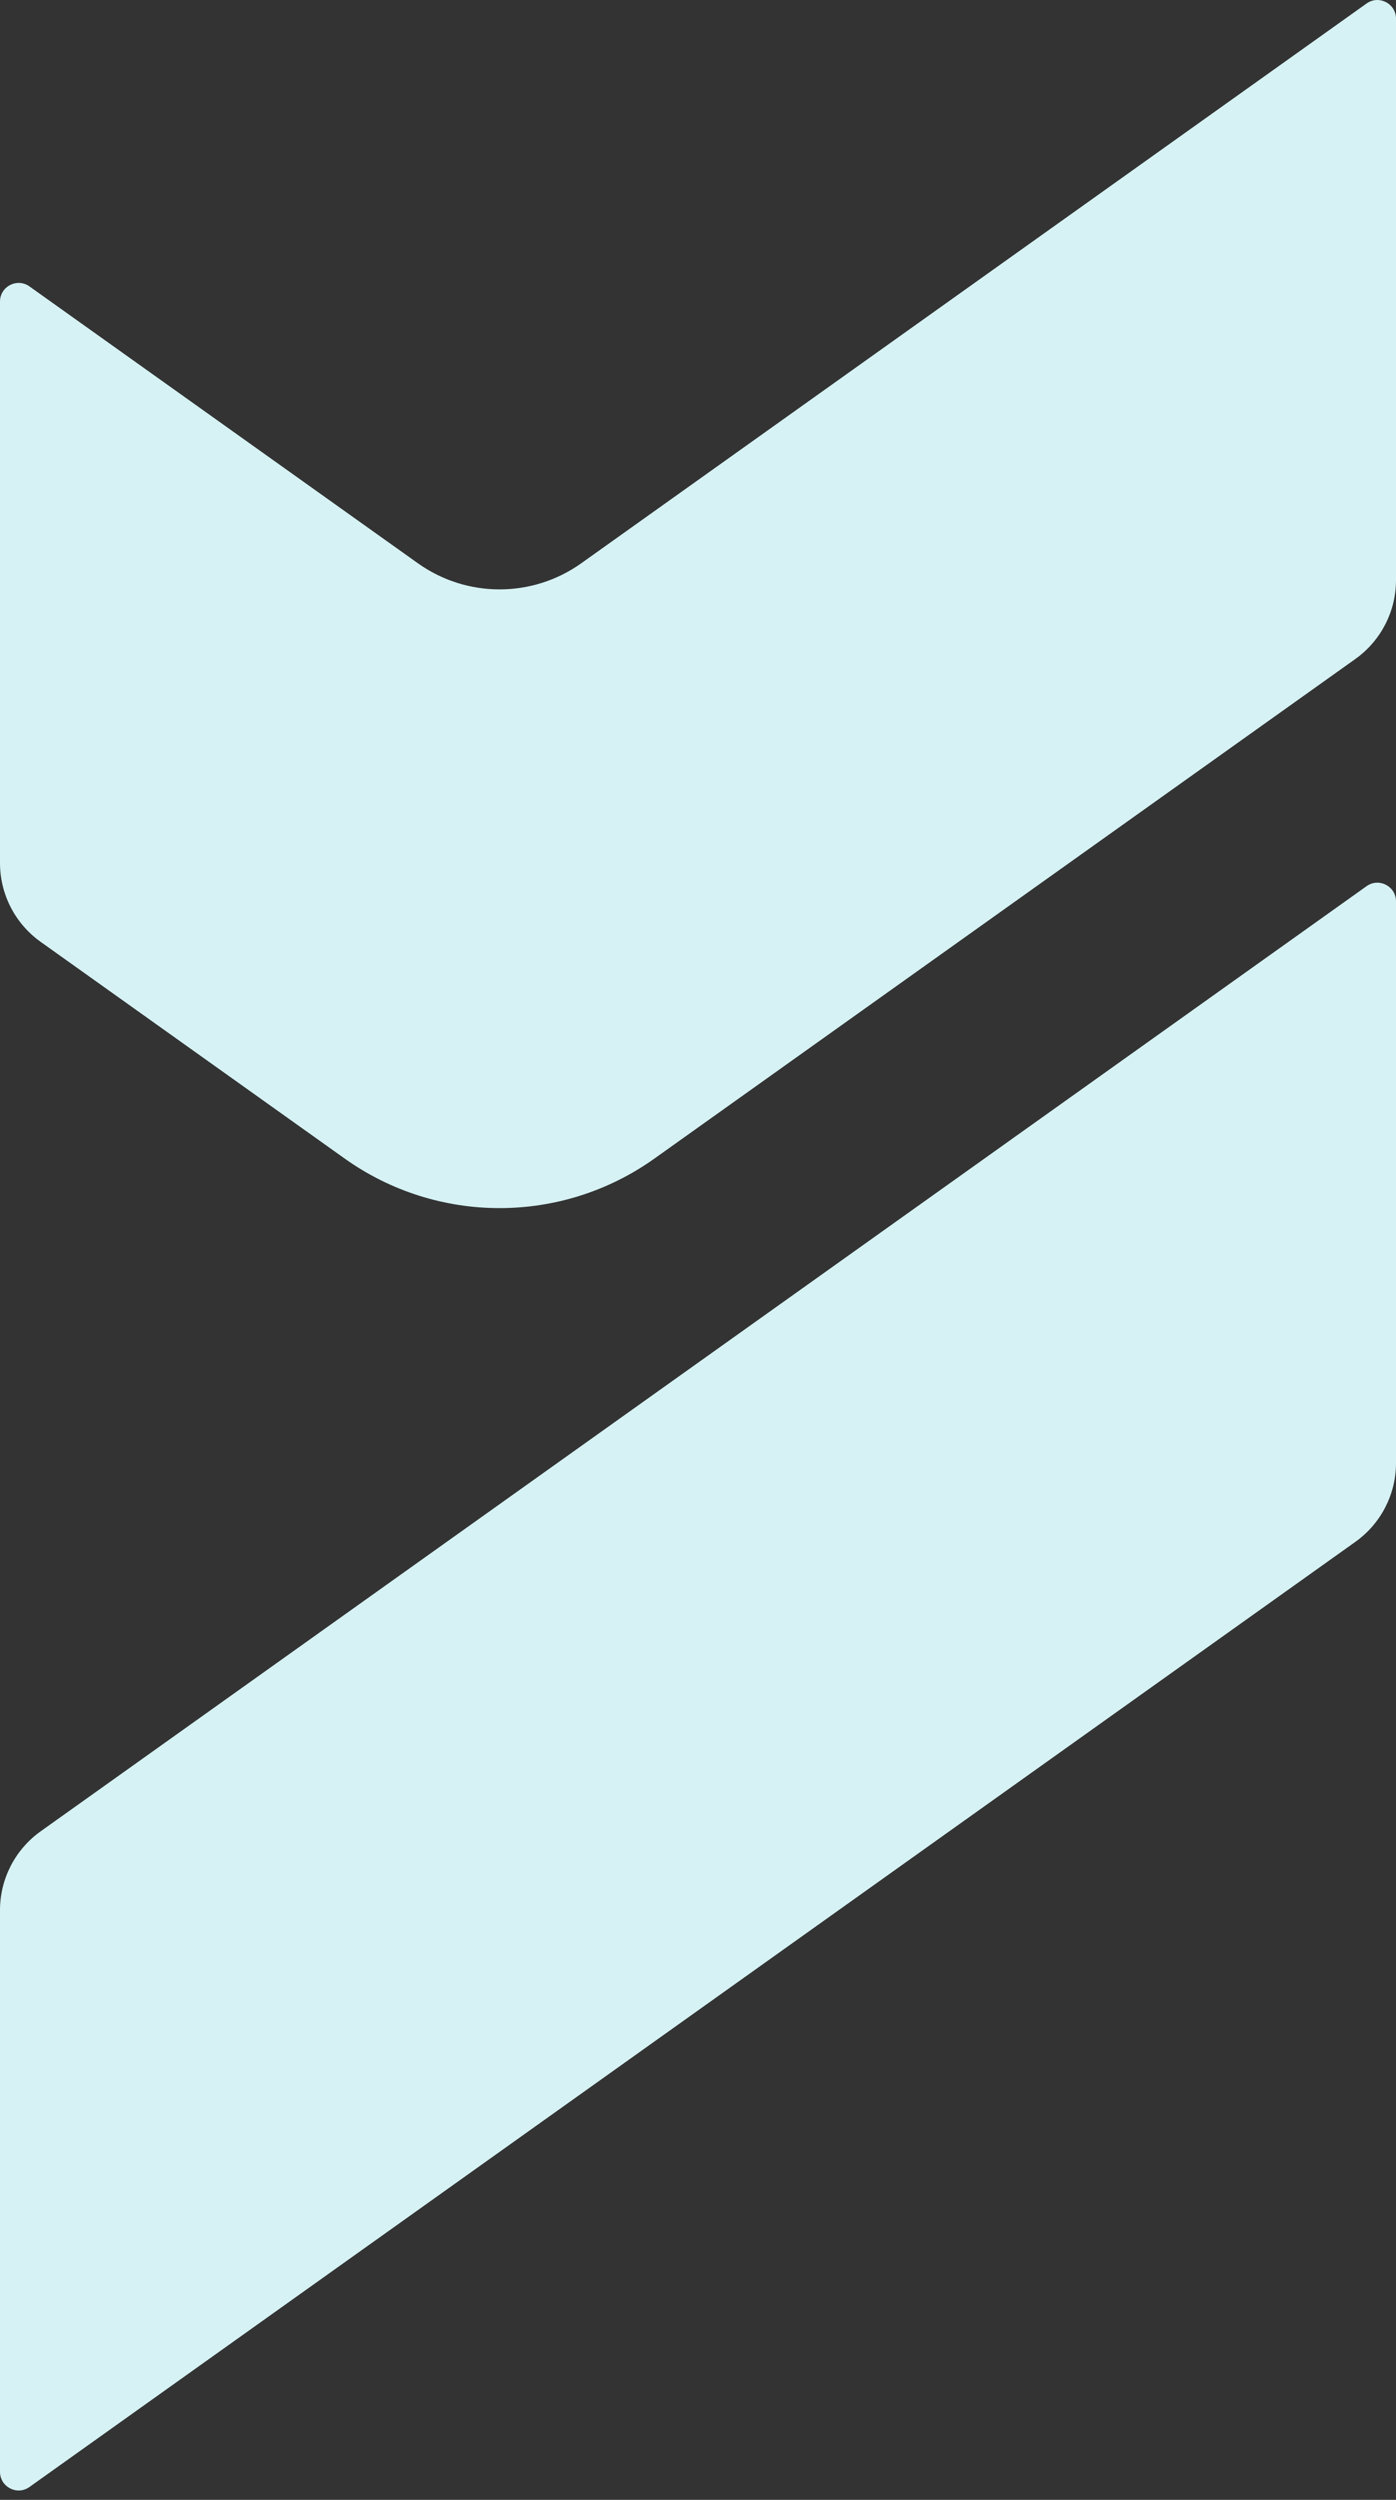
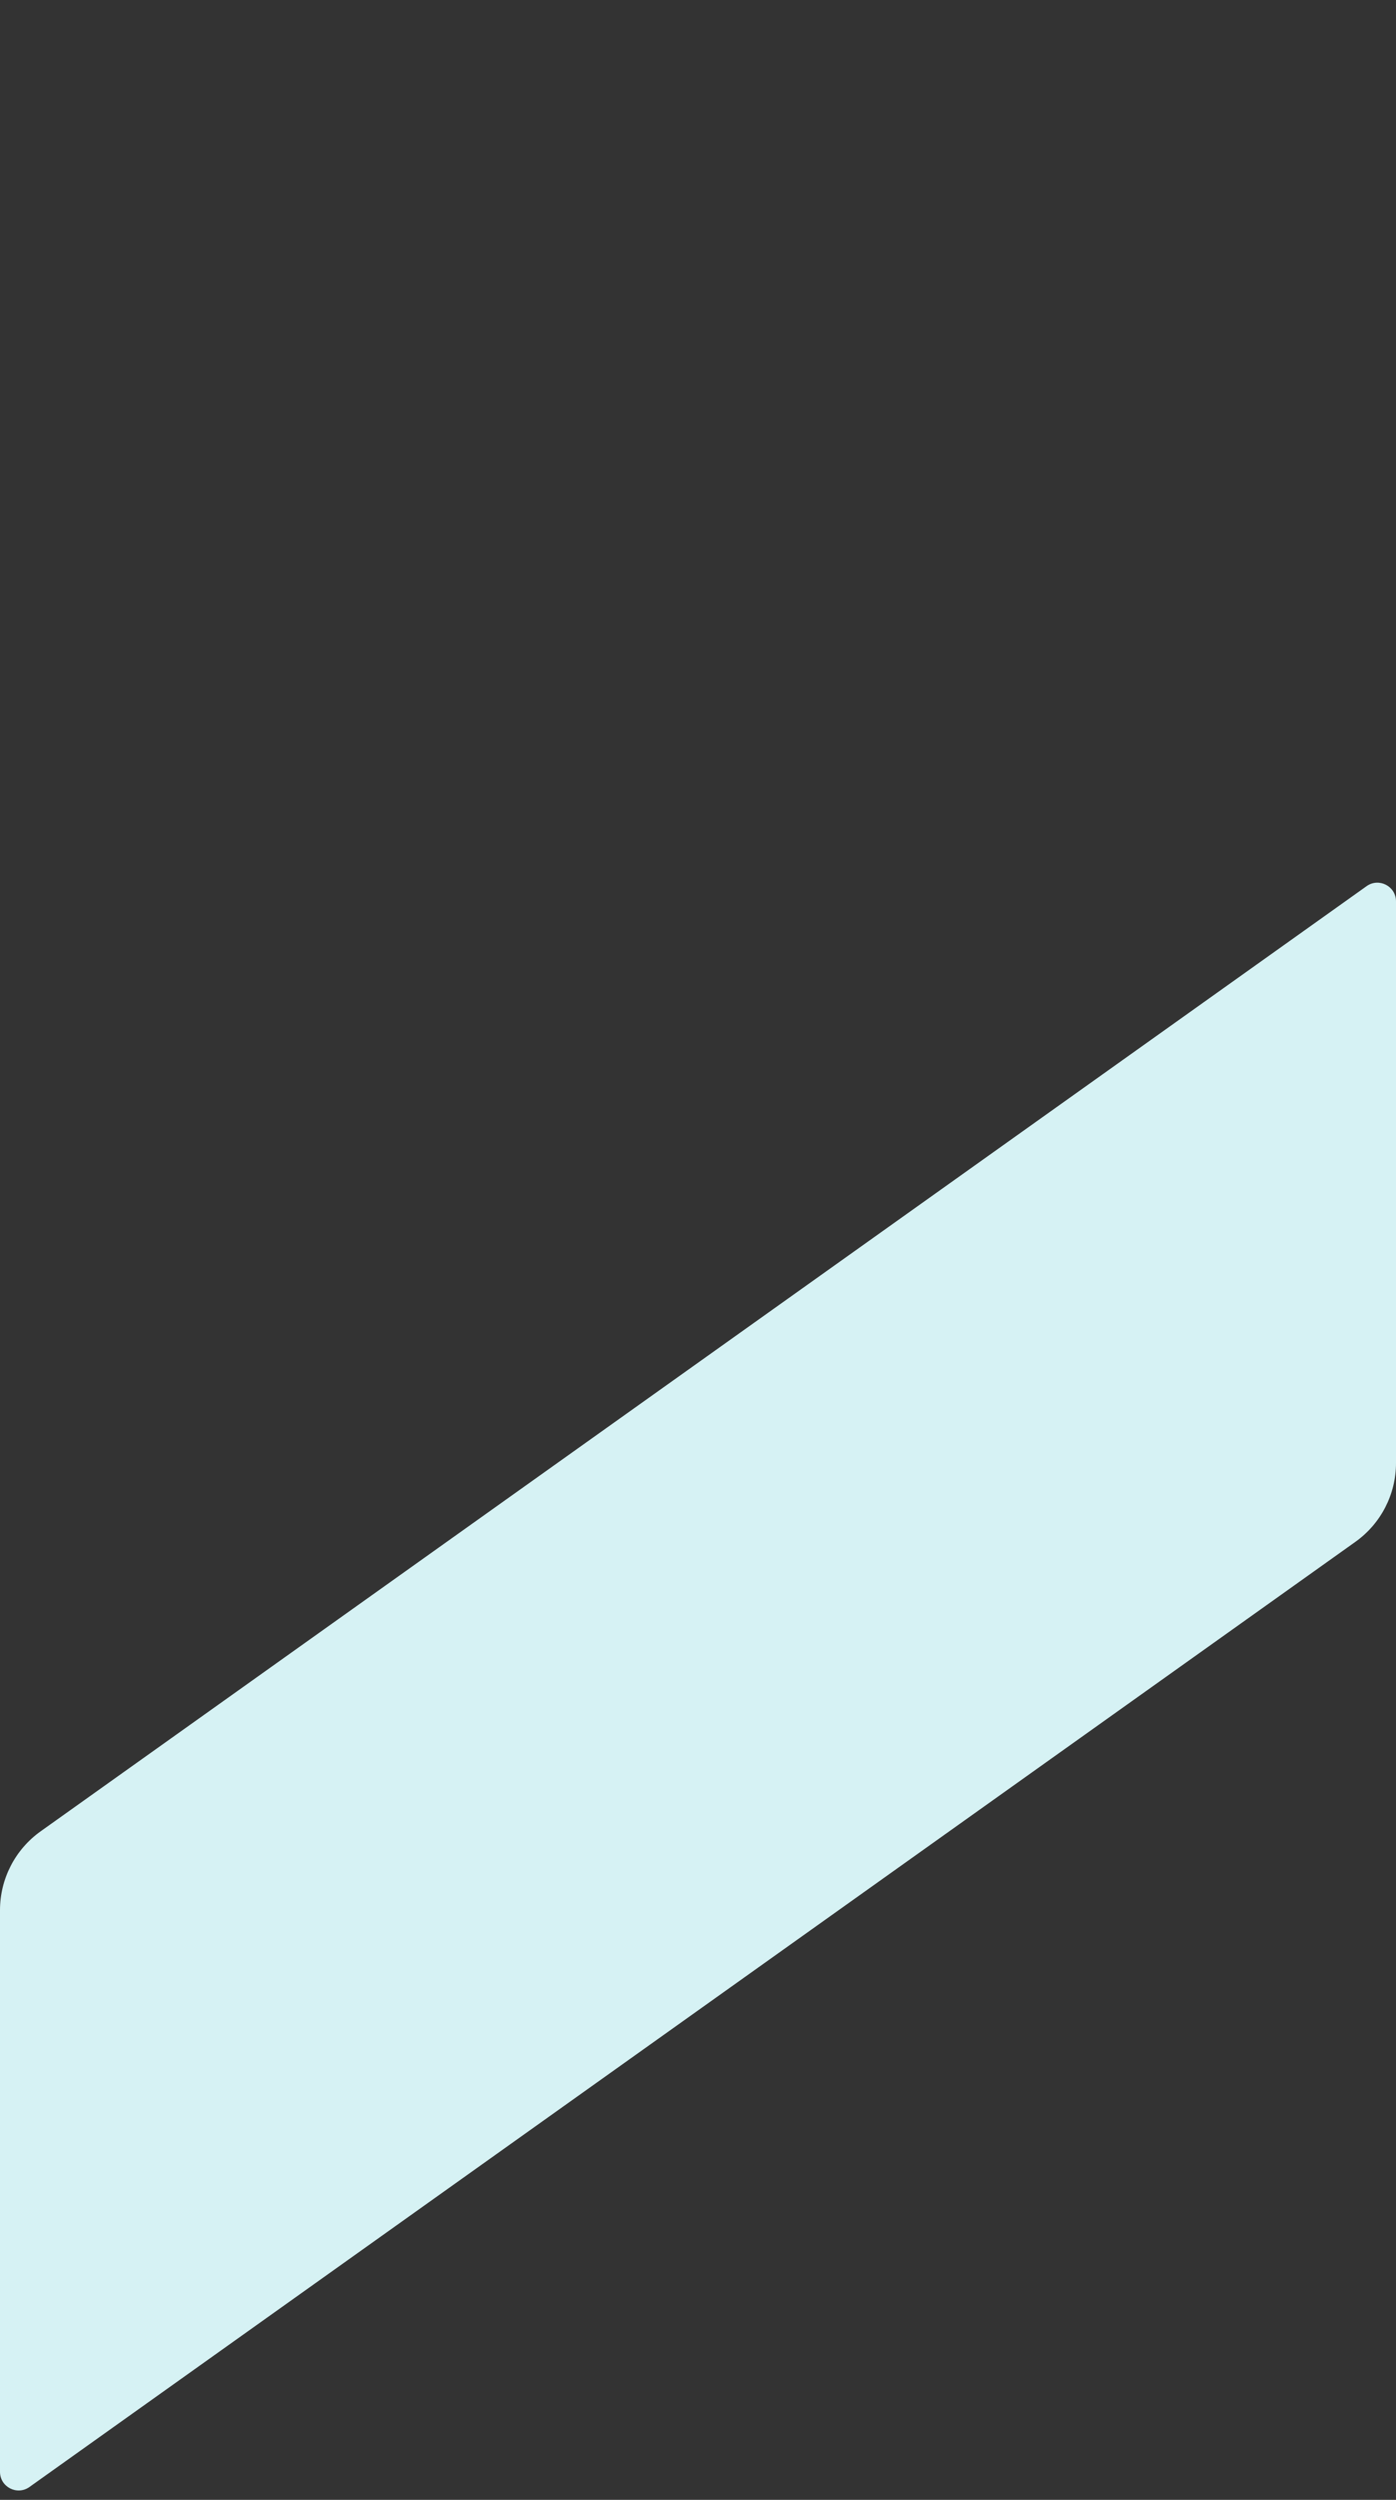
<svg xmlns="http://www.w3.org/2000/svg" width="43" height="77" viewBox="0 0 43 77" fill="none">
  <rect x="0" y="0" width="43" height="77" fill="#333333" stroke="none" />
  <path d="M43 27.764V45.063C43 46.028 42.534 46.932 41.748 47.492L0.907 76.604C0.527 76.875 0 76.604 0 76.136V58.837C0 57.873 0.467 56.968 1.252 56.408L42.093 27.296C42.473 27.025 43 27.296 43 27.764Z" fill="#D6F2F4" />
-   <path d="M43 0.576V17.868C43 18.833 42.533 19.738 41.748 20.298L20.155 35.688C17.302 37.72 13.474 37.72 10.62 35.688L1.251 29.01C0.466 28.45 0 27.546 0 26.581V9.289C0 8.823 0.527 8.551 0.907 8.822L12.865 17.345C14.375 18.424 16.401 18.424 17.911 17.345L42.093 0.108C42.473 -0.163 43 0.108 43 0.576Z" fill="#D6F2F4" />
</svg>